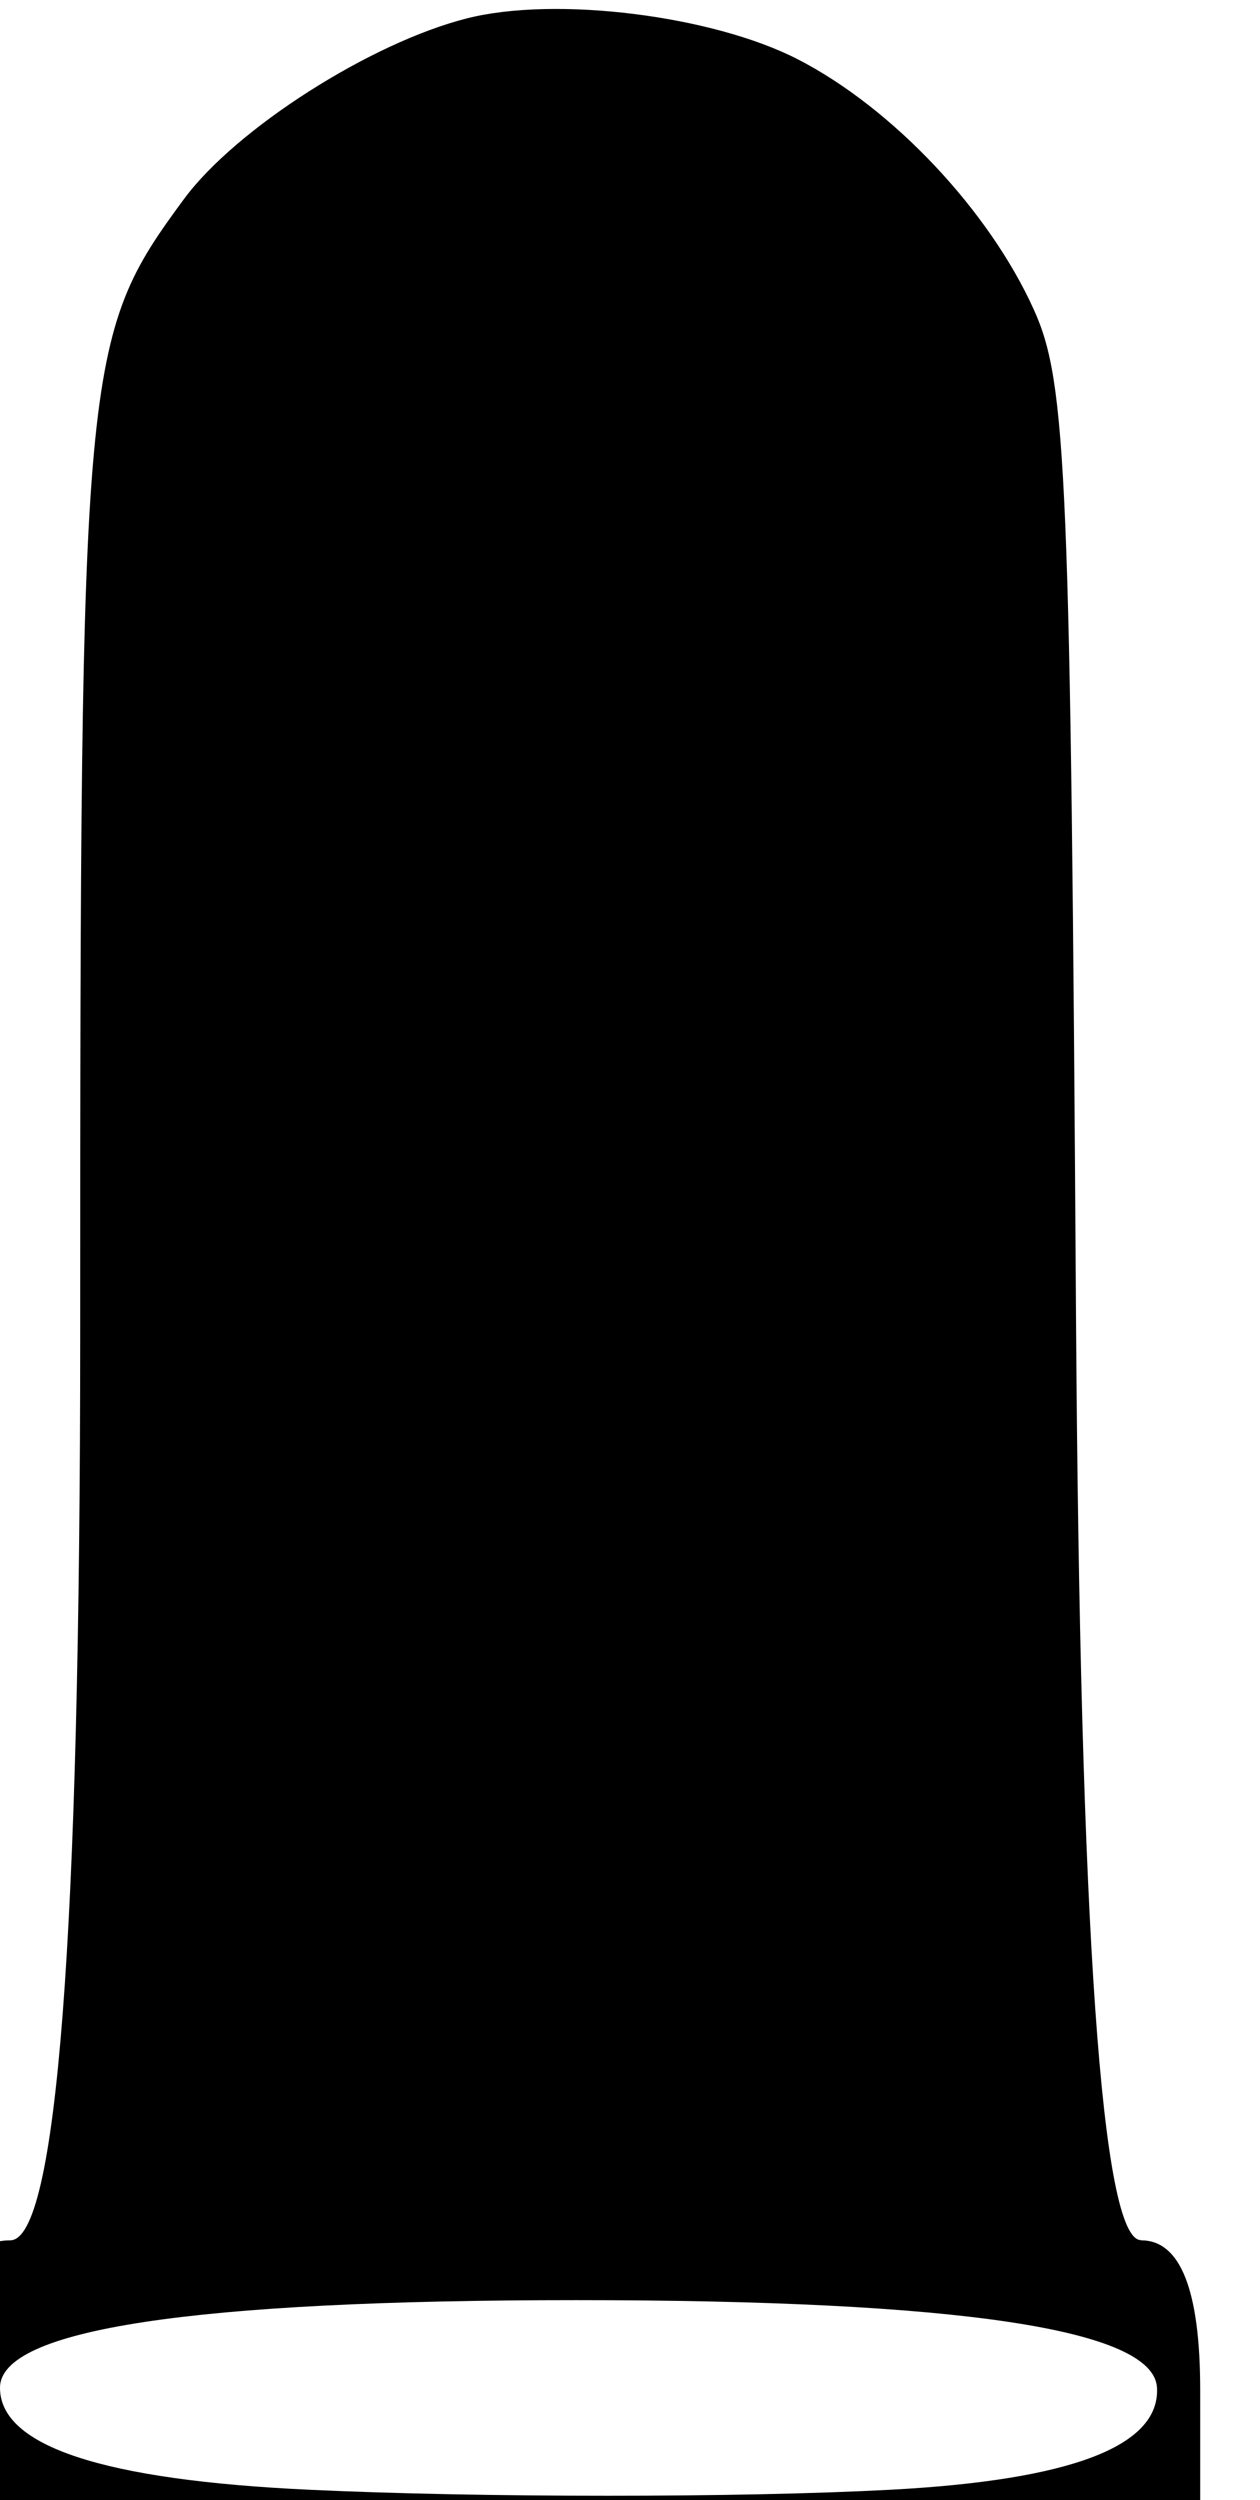
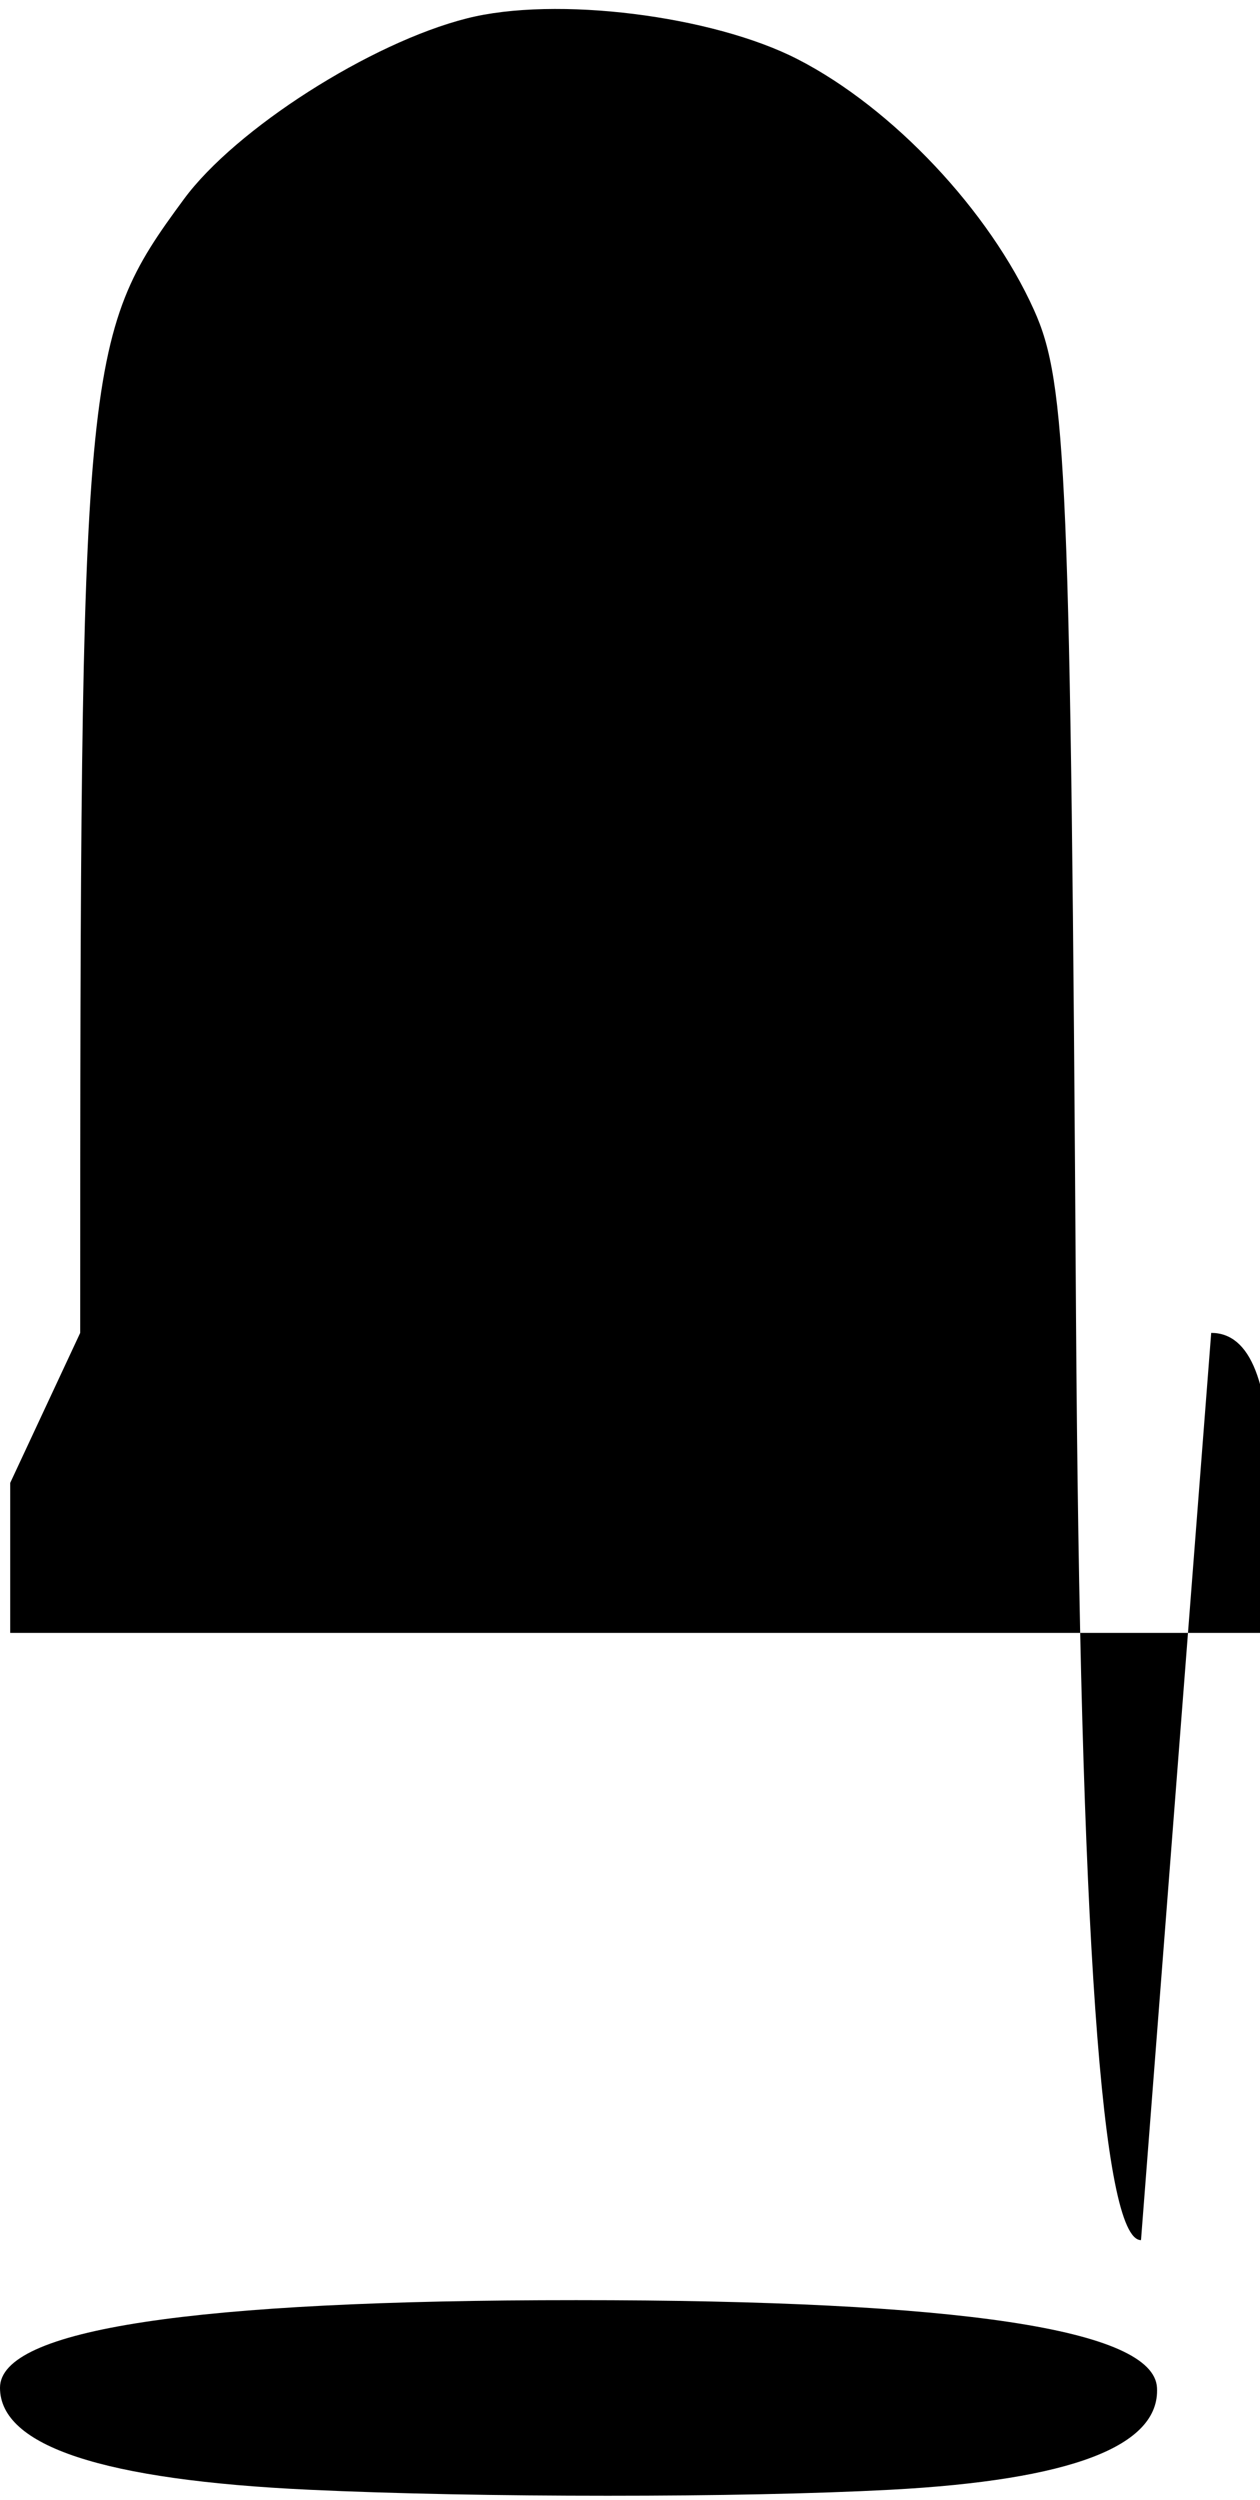
<svg xmlns="http://www.w3.org/2000/svg" viewBox="336 95 63 125">
-   <path d="M393.05,207q-2.95,0-3.25-46.25c-.27-42.01-.46-46.62-2.1-50.25-2.23-4.96-7.06-10.09-11.8-12.53-4.27-2.2-12.13-3.18-16.56-2.05-4.82,1.22-11.56,5.53-14.14,9.03-5.09,6.91-5.19,8.04-5.19,56.69q0,45.37-3.5,45.37t-3.5,7.5v7.5h63v-7.5q0-7.5-2.95-7.5ZM380.51,219.48c-7.46.4-20.53.4-29.04,0q-15.47-.72-15.47-5.1,0-4.38,28.81-4.38,28.81,0,29.04,4.38h0q.23,4.38-13.34,5.1Z" />
+   <path d="M393.05,207q-2.95,0-3.25-46.25c-.27-42.01-.46-46.62-2.1-50.25-2.23-4.96-7.06-10.09-11.8-12.53-4.27-2.2-12.13-3.18-16.56-2.05-4.82,1.22-11.56,5.53-14.14,9.03-5.09,6.91-5.19,8.04-5.19,56.69t-3.5,7.5v7.5h63v-7.5q0-7.5-2.95-7.5ZM380.51,219.48c-7.46.4-20.53.4-29.04,0q-15.47-.72-15.47-5.1,0-4.38,28.81-4.38,28.81,0,29.04,4.38h0q.23,4.38-13.34,5.1Z" />
</svg>